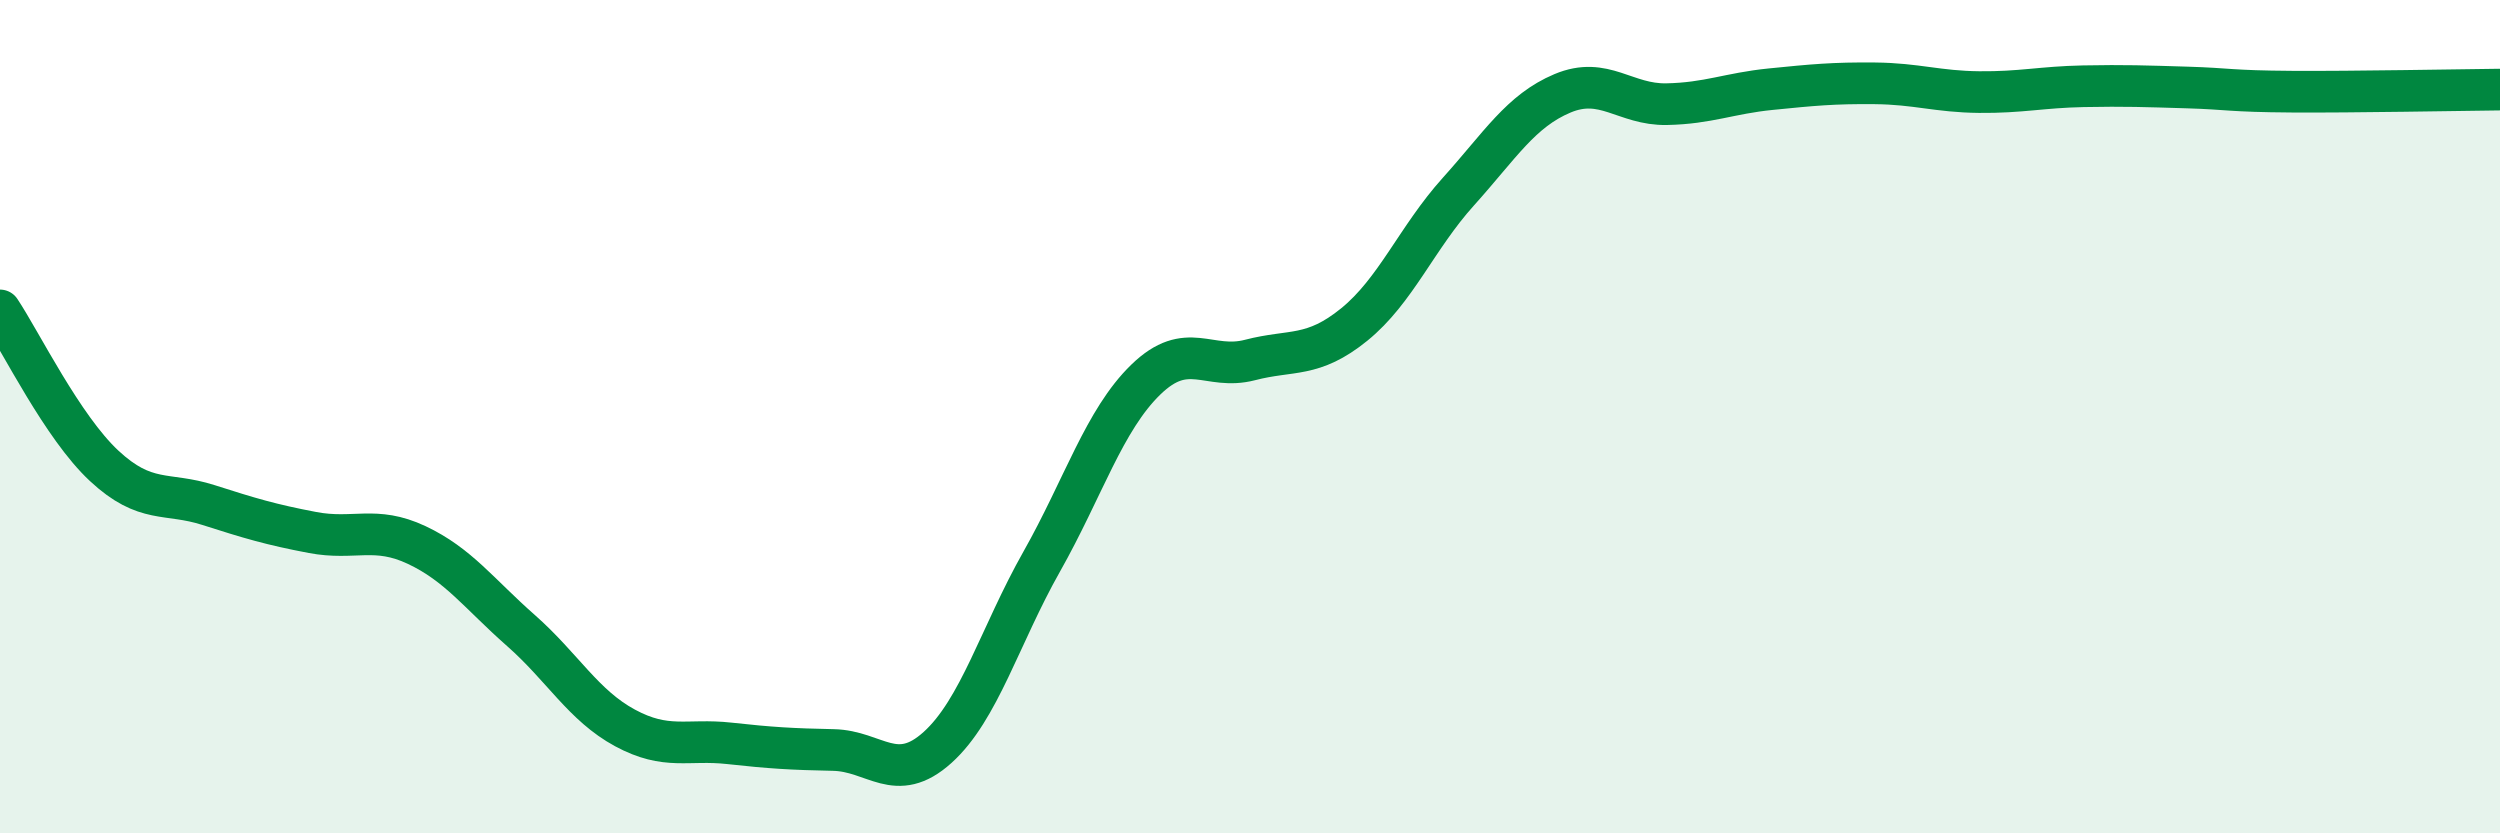
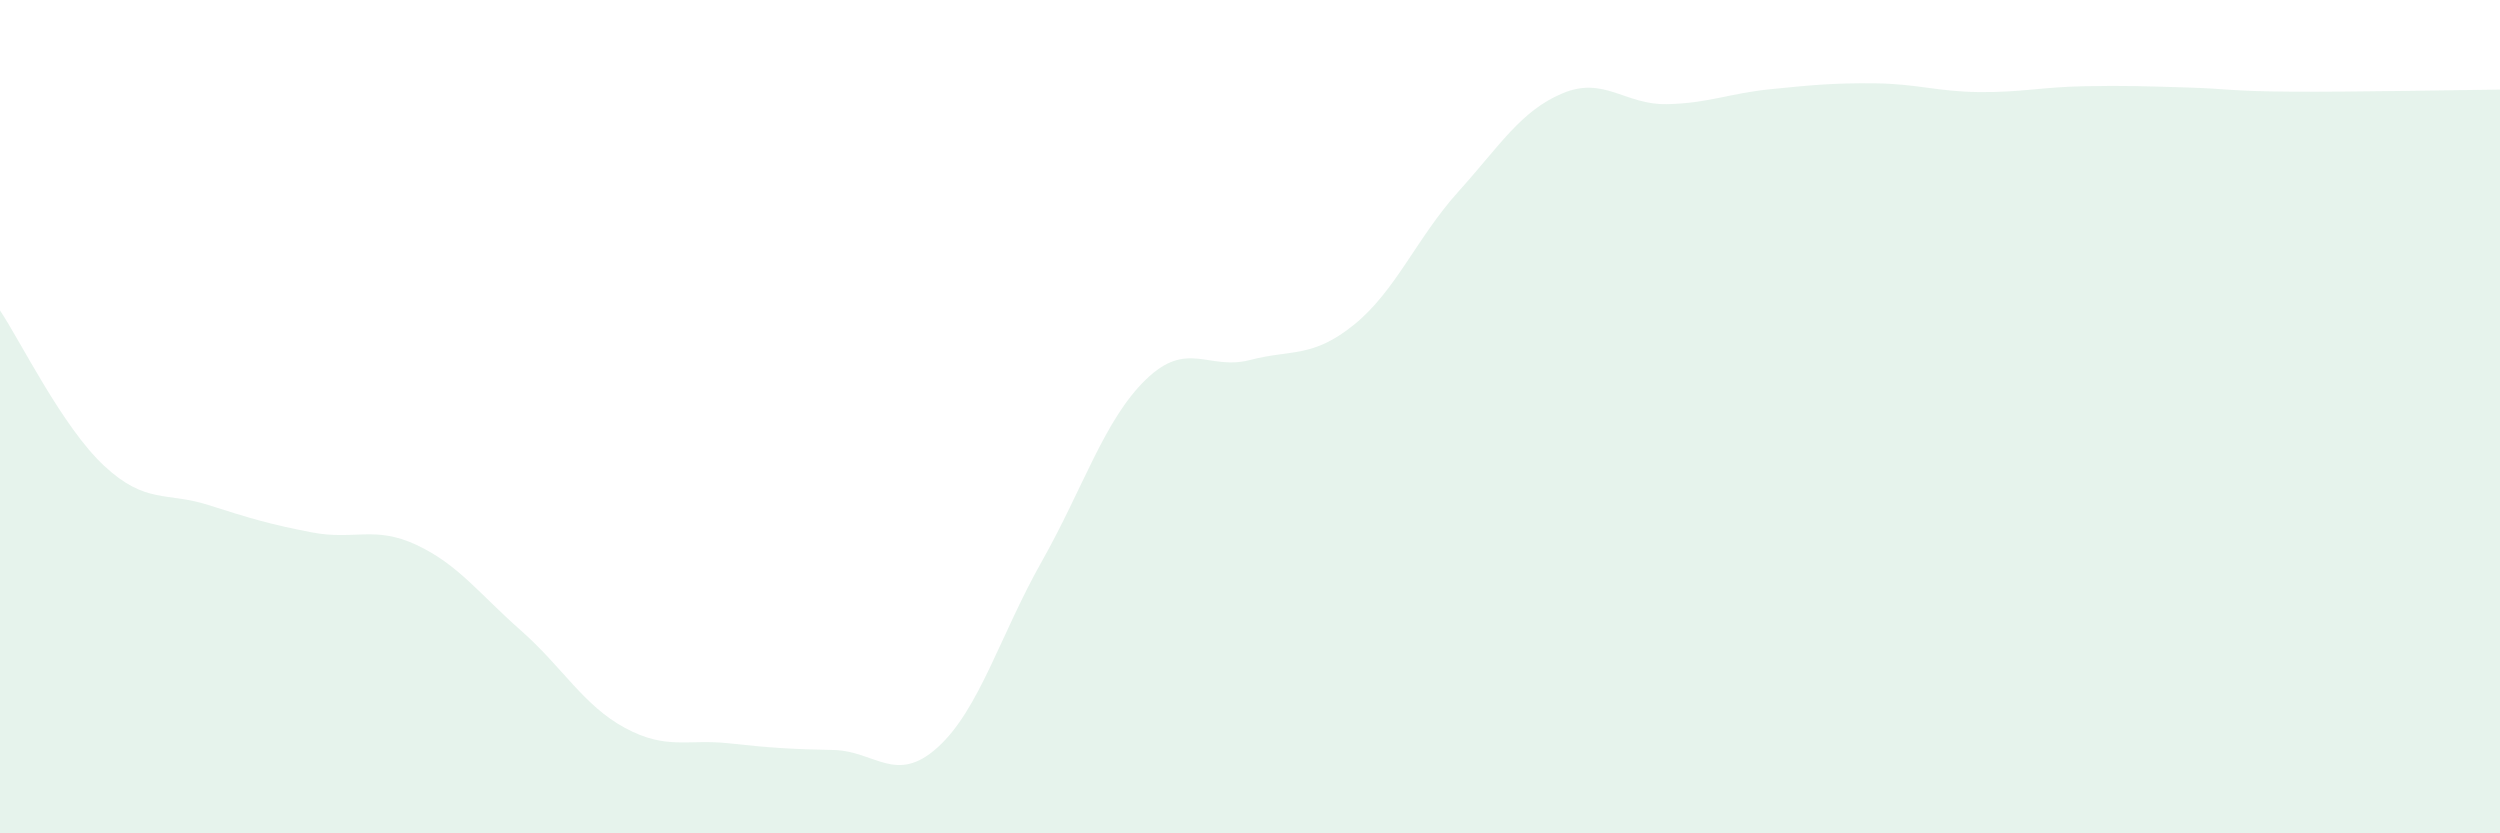
<svg xmlns="http://www.w3.org/2000/svg" width="60" height="20" viewBox="0 0 60 20">
  <path d="M 0,7.45 C 0.5,8.2 1.5,10.25 2.5,11.18 C 3.5,12.11 4,11.8 5,12.12 C 6,12.44 6.5,12.59 7.5,12.78 C 8.5,12.97 9,12.61 10,13.08 C 11,13.55 11.5,14.25 12.5,15.13 C 13.5,16.01 14,16.93 15,17.47 C 16,18.01 16.5,17.73 17.5,17.84 C 18.5,17.95 19,17.98 20,18 C 21,18.02 21.5,18.84 22.5,17.94 C 23.5,17.04 24,15.25 25,13.48 C 26,11.71 26.5,10.08 27.5,9.11 C 28.5,8.14 29,8.9 30,8.64 C 31,8.38 31.5,8.6 32.5,7.79 C 33.5,6.98 34,5.71 35,4.6 C 36,3.49 36.5,2.66 37.5,2.24 C 38.5,1.82 39,2.52 40,2.5 C 41,2.48 41.5,2.24 42.5,2.14 C 43.5,2.04 44,1.99 45,2 C 46,2.01 46.5,2.2 47.5,2.21 C 48.5,2.22 49,2.09 50,2.07 C 51,2.05 51.5,2.07 52.5,2.1 C 53.5,2.13 53.5,2.19 55,2.2 C 56.5,2.21 59,2.16 60,2.15L60 20L0 20Z" fill="#008740" opacity="0.1" stroke-linecap="round" stroke-linejoin="round" />
-   <path d="M 0,7.45 C 0.5,8.2 1.5,10.25 2.5,11.18 C 3.5,12.11 4,11.8 5,12.12 C 6,12.44 6.5,12.59 7.5,12.78 C 8.5,12.97 9,12.61 10,13.08 C 11,13.55 11.5,14.25 12.5,15.13 C 13.5,16.01 14,16.93 15,17.47 C 16,18.01 16.5,17.73 17.5,17.84 C 18.5,17.95 19,17.98 20,18 C 21,18.02 21.5,18.84 22.5,17.94 C 23.5,17.04 24,15.25 25,13.48 C 26,11.71 26.5,10.08 27.5,9.11 C 28.5,8.14 29,8.9 30,8.64 C 31,8.38 31.5,8.6 32.5,7.79 C 33.5,6.98 34,5.71 35,4.6 C 36,3.49 36.5,2.66 37.5,2.24 C 38.5,1.82 39,2.52 40,2.5 C 41,2.48 41.5,2.24 42.5,2.14 C 43.5,2.04 44,1.99 45,2 C 46,2.01 46.5,2.2 47.5,2.21 C 48.5,2.22 49,2.09 50,2.07 C 51,2.05 51.5,2.07 52.5,2.1 C 53.5,2.13 53.5,2.19 55,2.2 C 56.5,2.21 59,2.16 60,2.15" stroke="#008740" stroke-width="1" fill="none" stroke-linecap="round" stroke-linejoin="round" />
</svg>